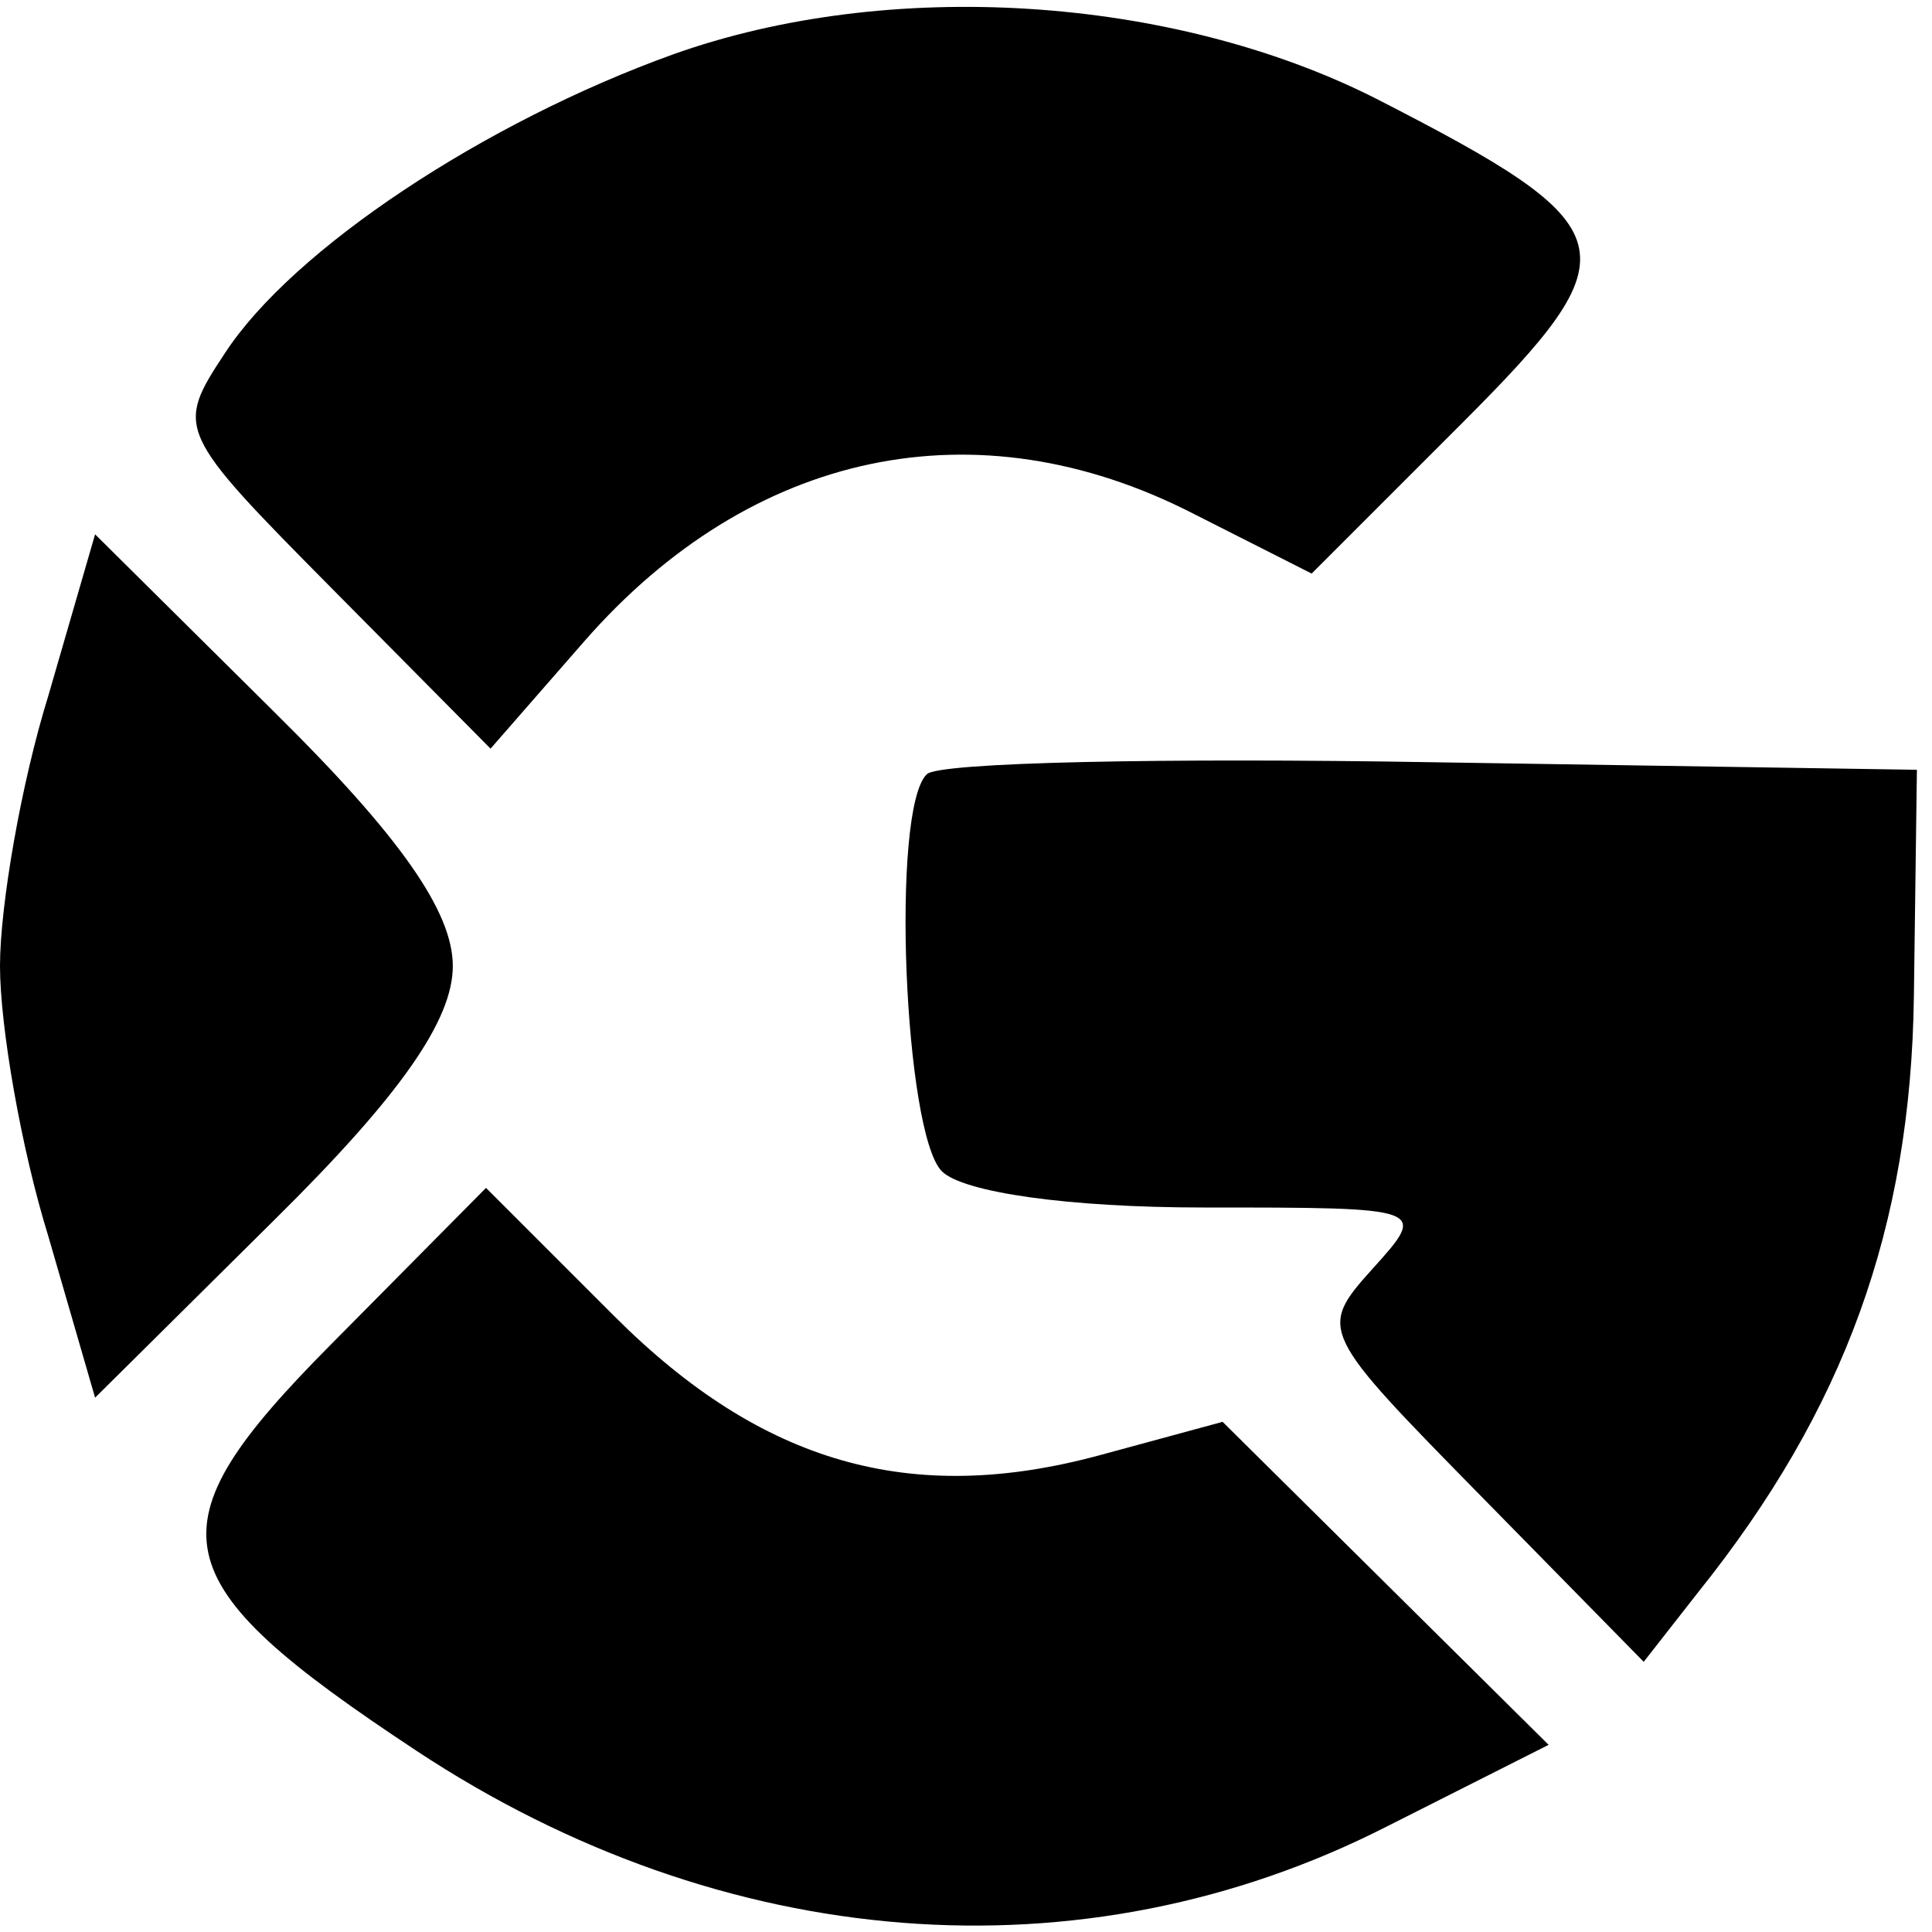
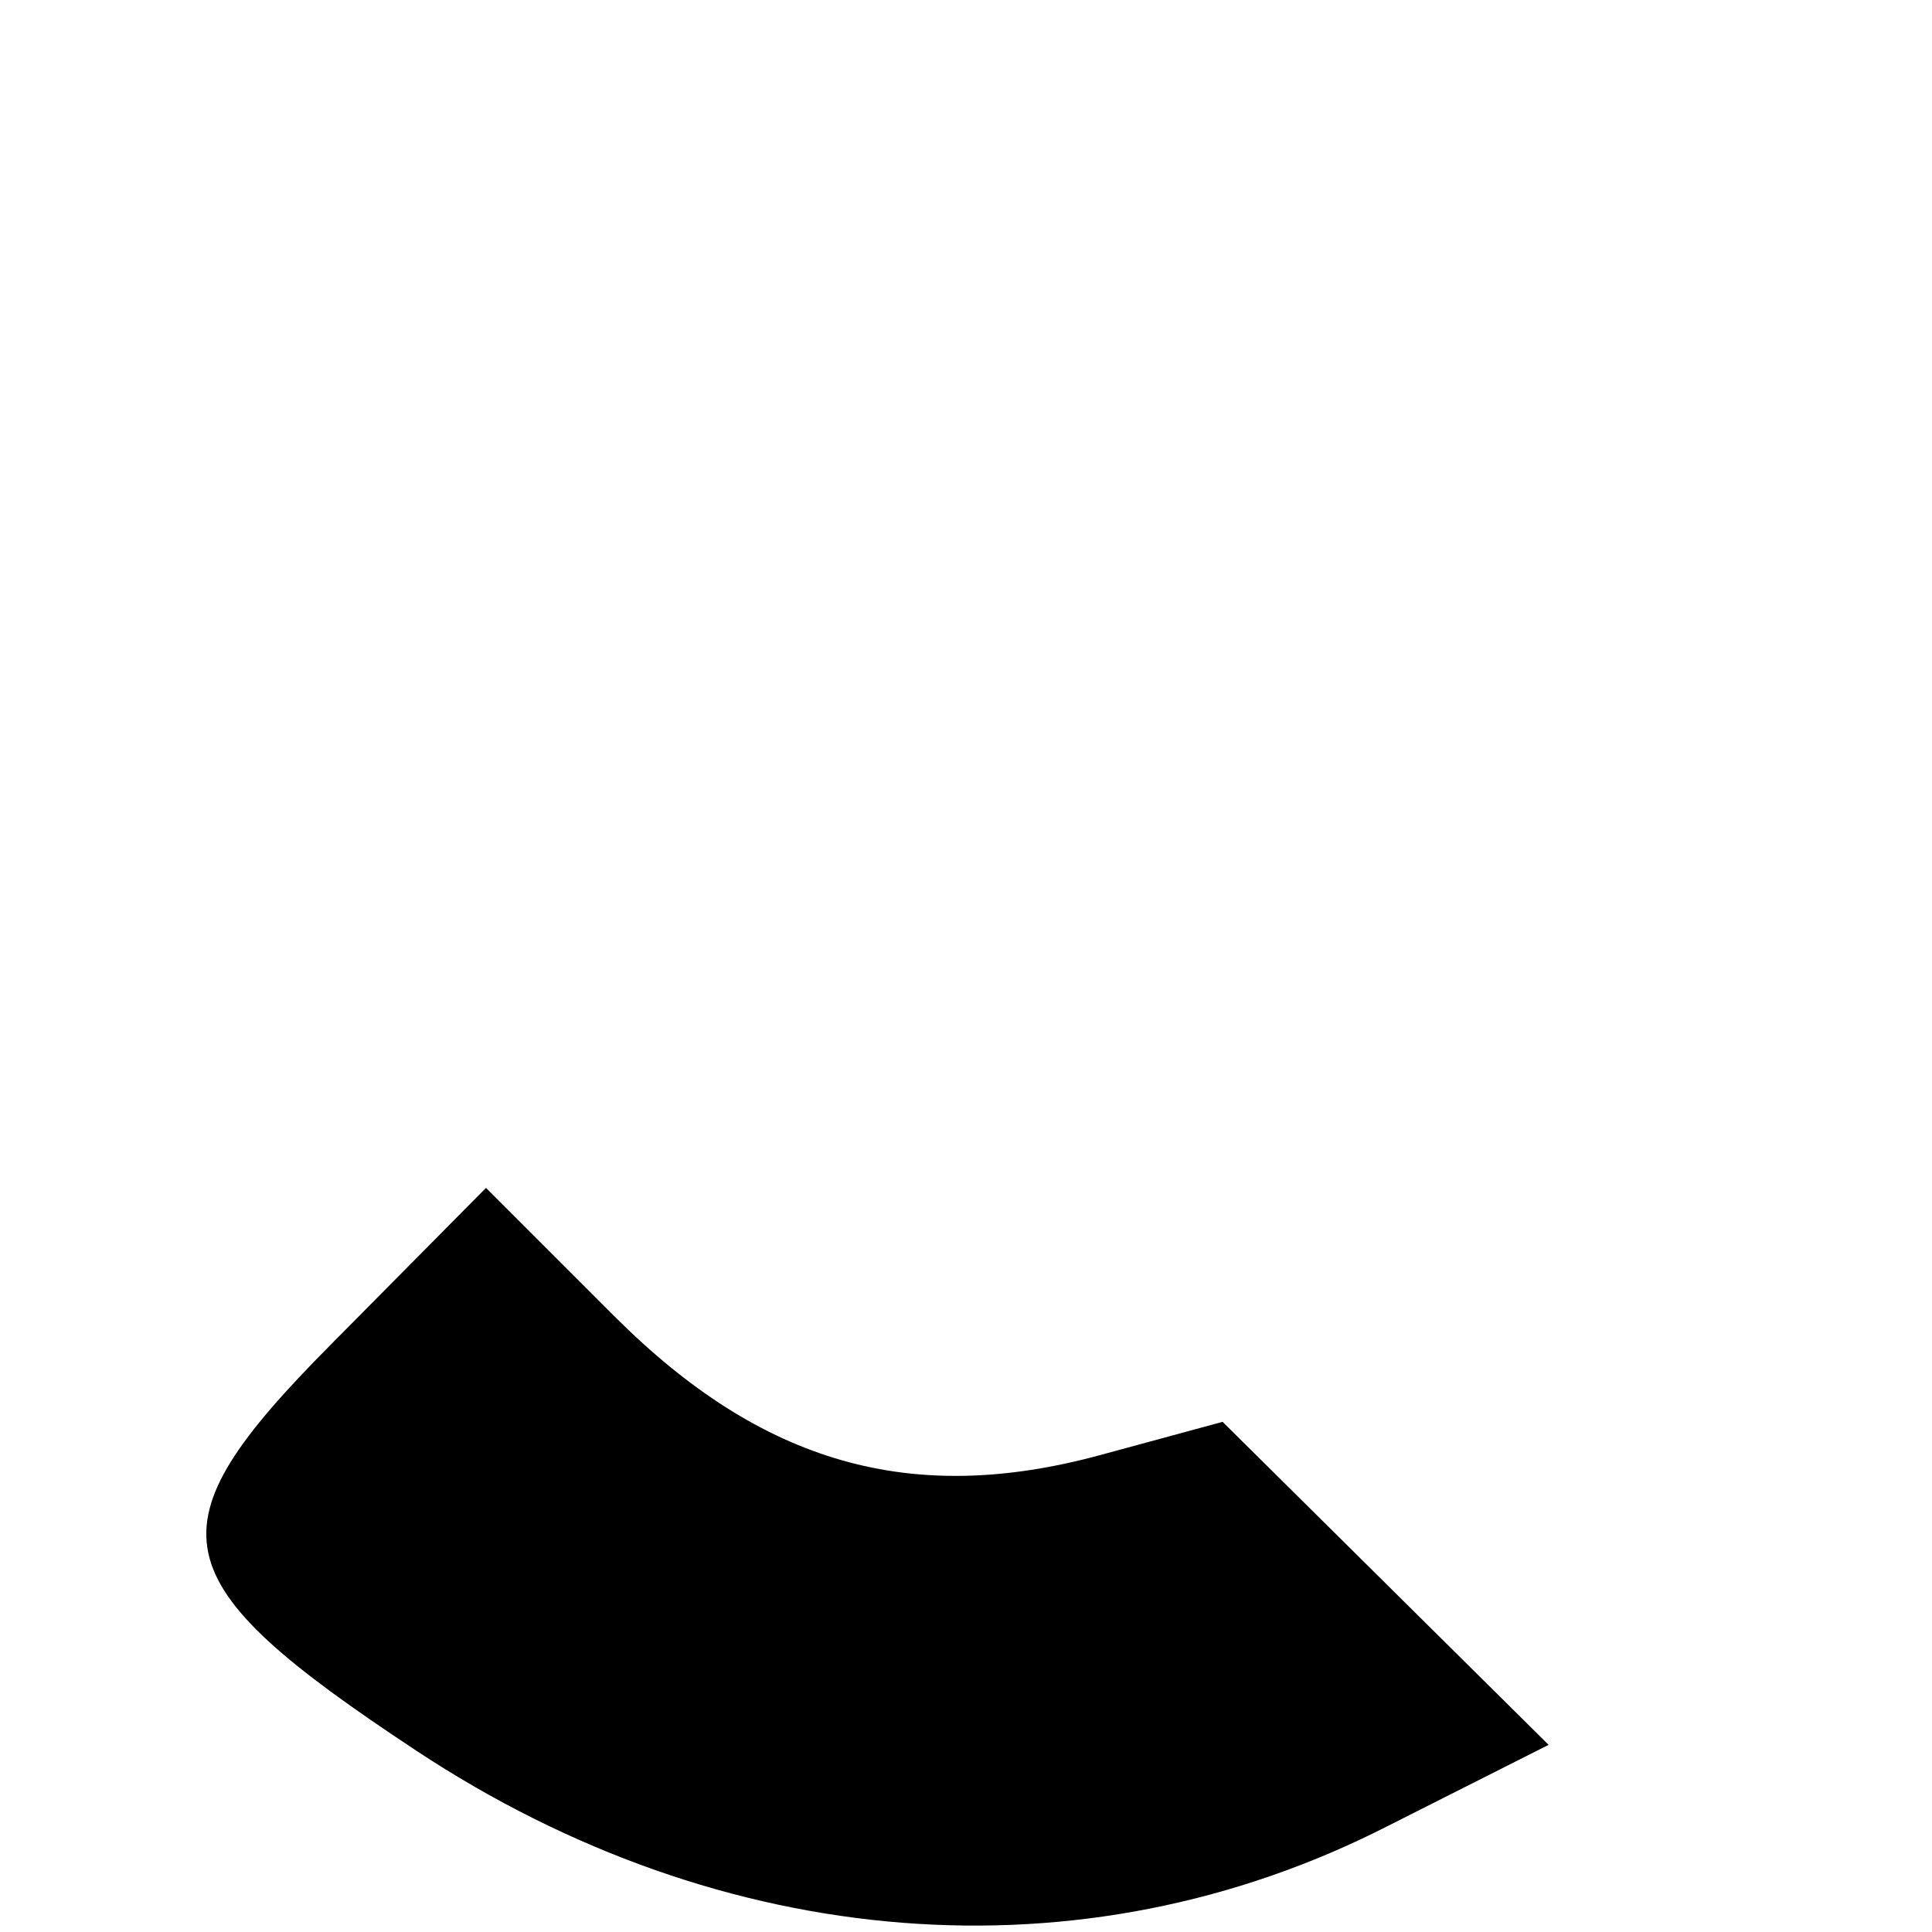
<svg xmlns="http://www.w3.org/2000/svg" version="1.0" width="64pt" height="64pt" viewBox="0 0 64 64" preserveAspectRatio="xMidYMid meet">
  <g transform="translate(0,64) scale(0.05,-0.05)" fill="#000000" stroke="none">
-     <path d="M446 1244 c-125 -45 -252 -129 -297 -198 -33 -50 -32 -52 71 -156 l105 -106 62 71 c111 127 260 158 403 85 l79 -40 99 99 c115 115 111 130 -57 216 -135 68 -322 80 -465 29z" />
-     <path d="M32 819 c-18 -58 -32 -139 -32 -179 0 -40 14 -121 32 -179 l31 -107 119 118 c83 82 118 132 118 168 0 36 -35 86 -118 168 l-119 118 -31 -107z" />
-     <path d="M614 767 c-24 -23 -15 -238 10 -263 14 -14 84 -24 173 -24 149 0 149 0 112 -41 -36 -40 -34 -42 72 -150 l108 -110 36 46 c97 121 141 242 143 395 l2 150 -321 5 c-177 3 -328 0 -335 -8z" />
    <path d="M219 389 c-121 -122 -114 -156 57 -269 203 -134 441 -153 643 -50 l107 54 -108 107 -108 107 -81 -22 c-125 -34 -224 -6 -322 92 l-85 85 -103 -104z" />
  </g>
</svg>